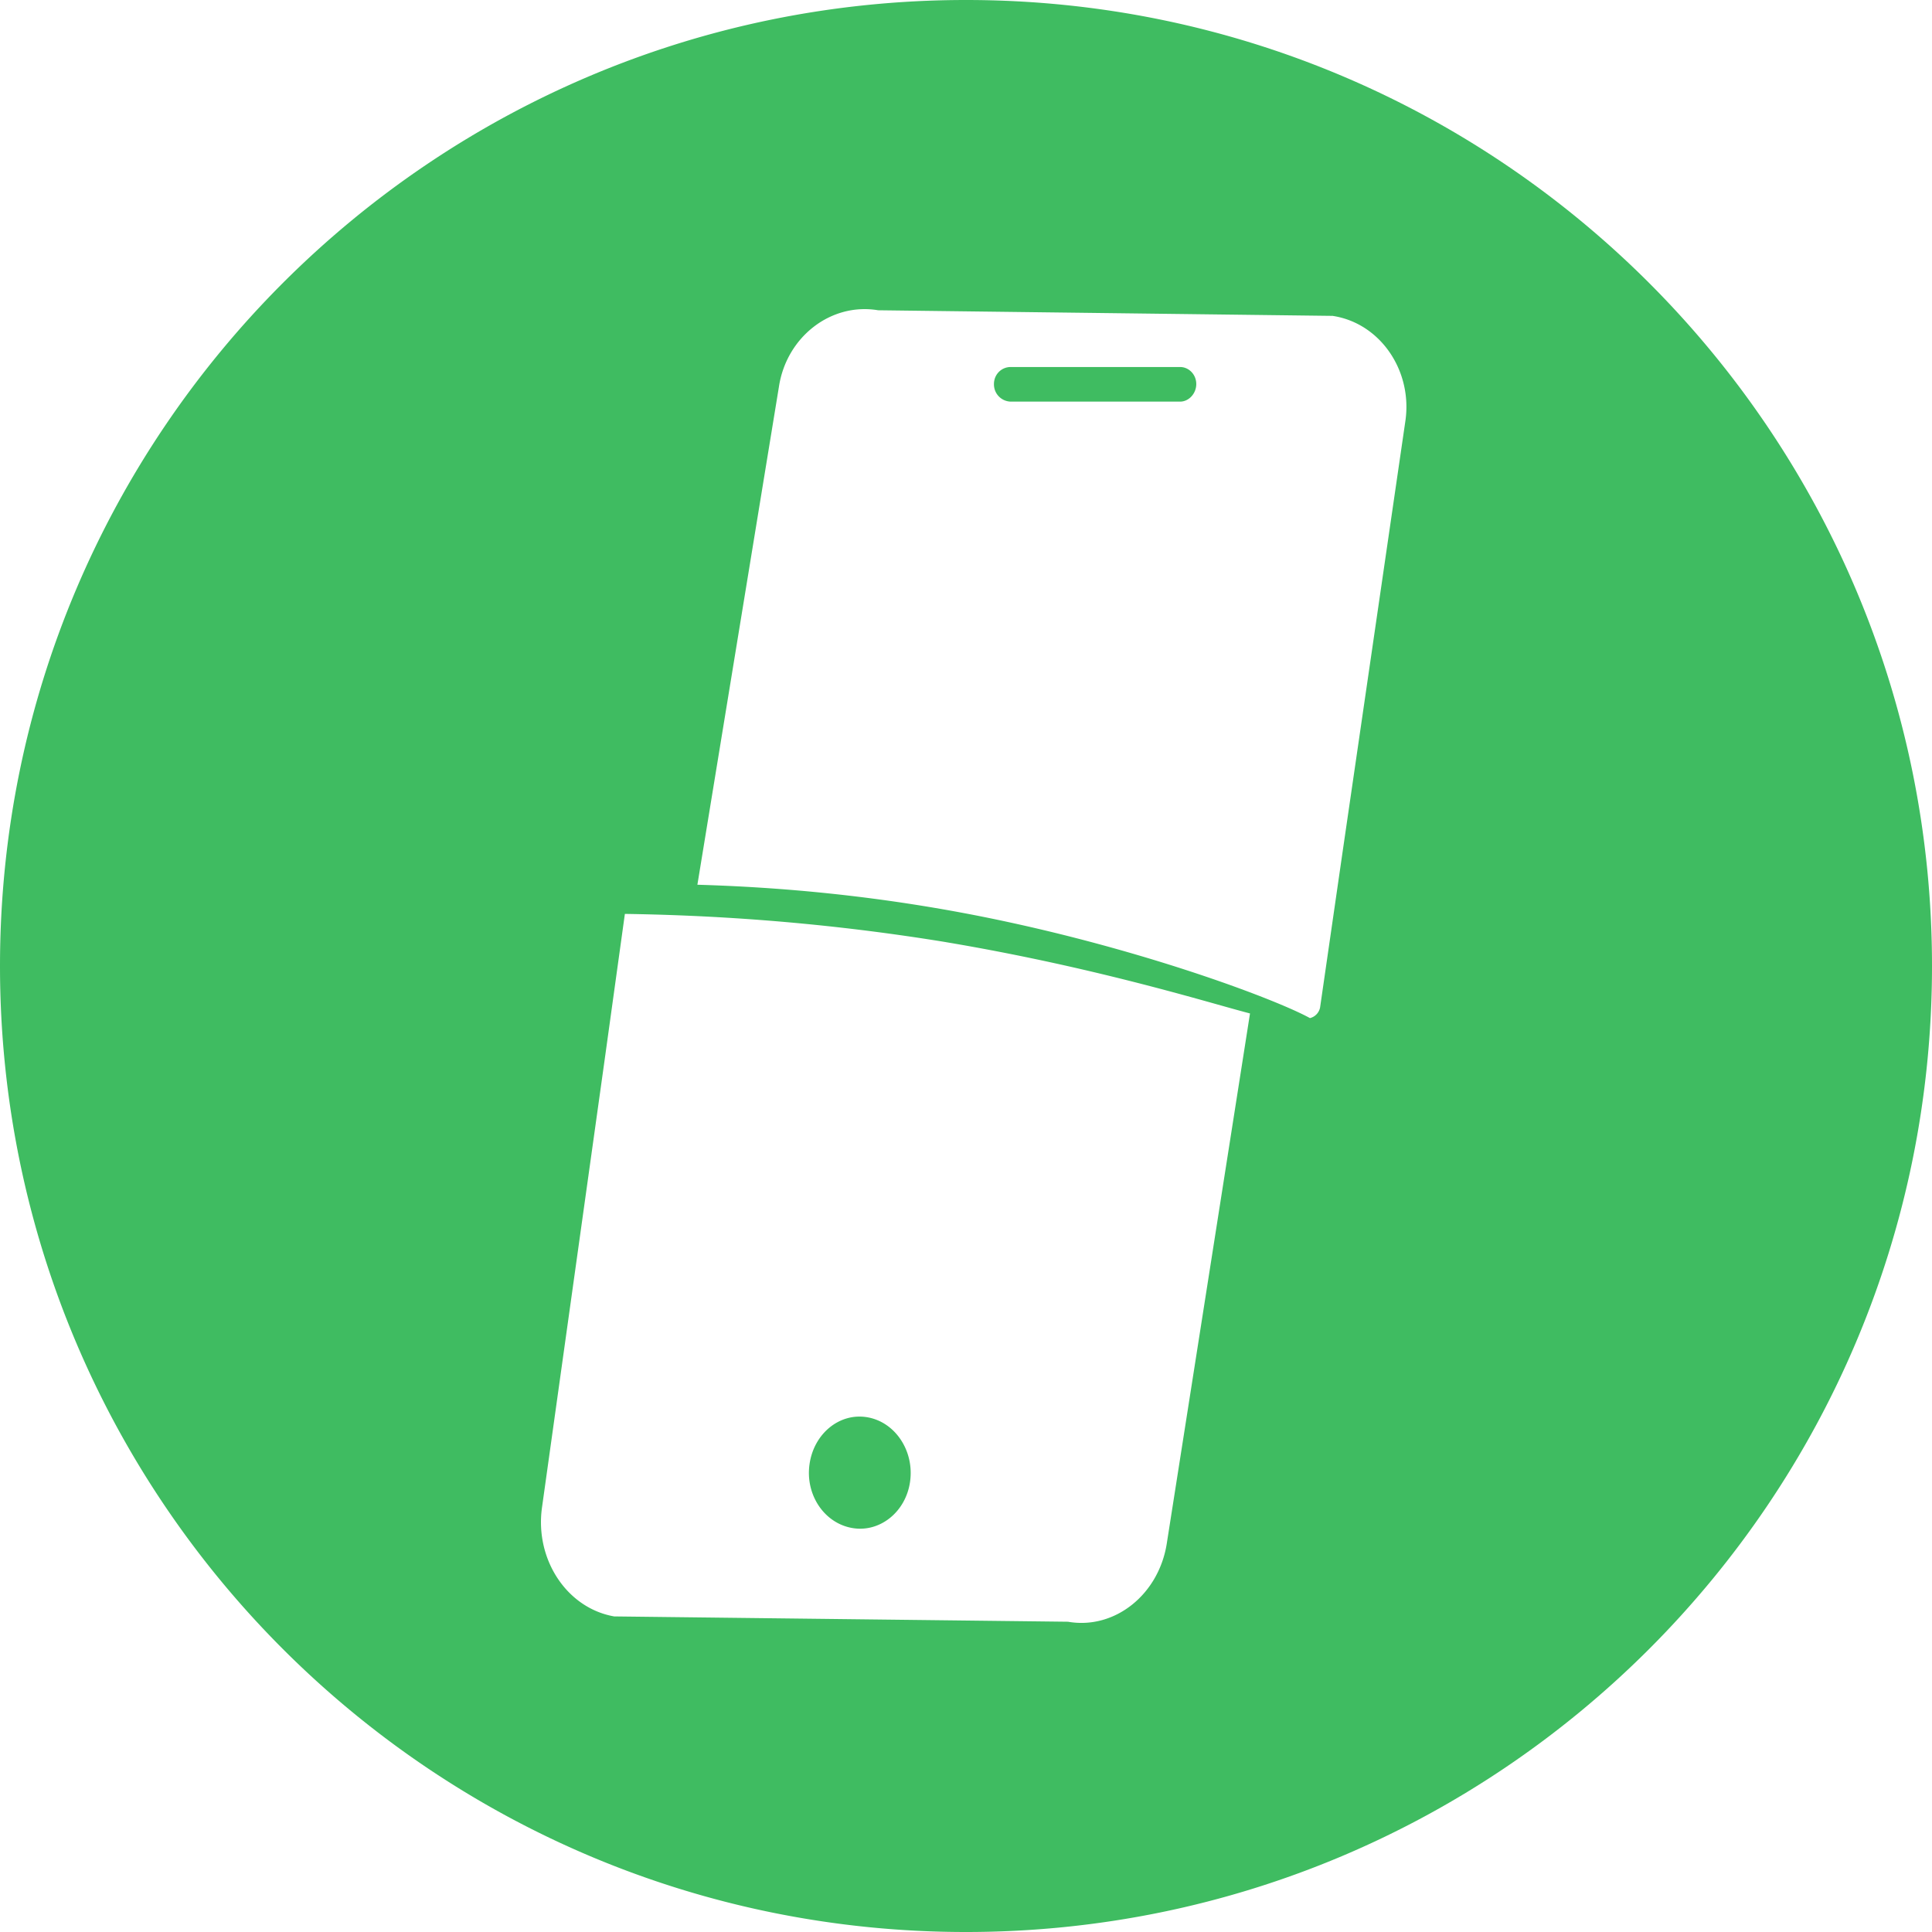
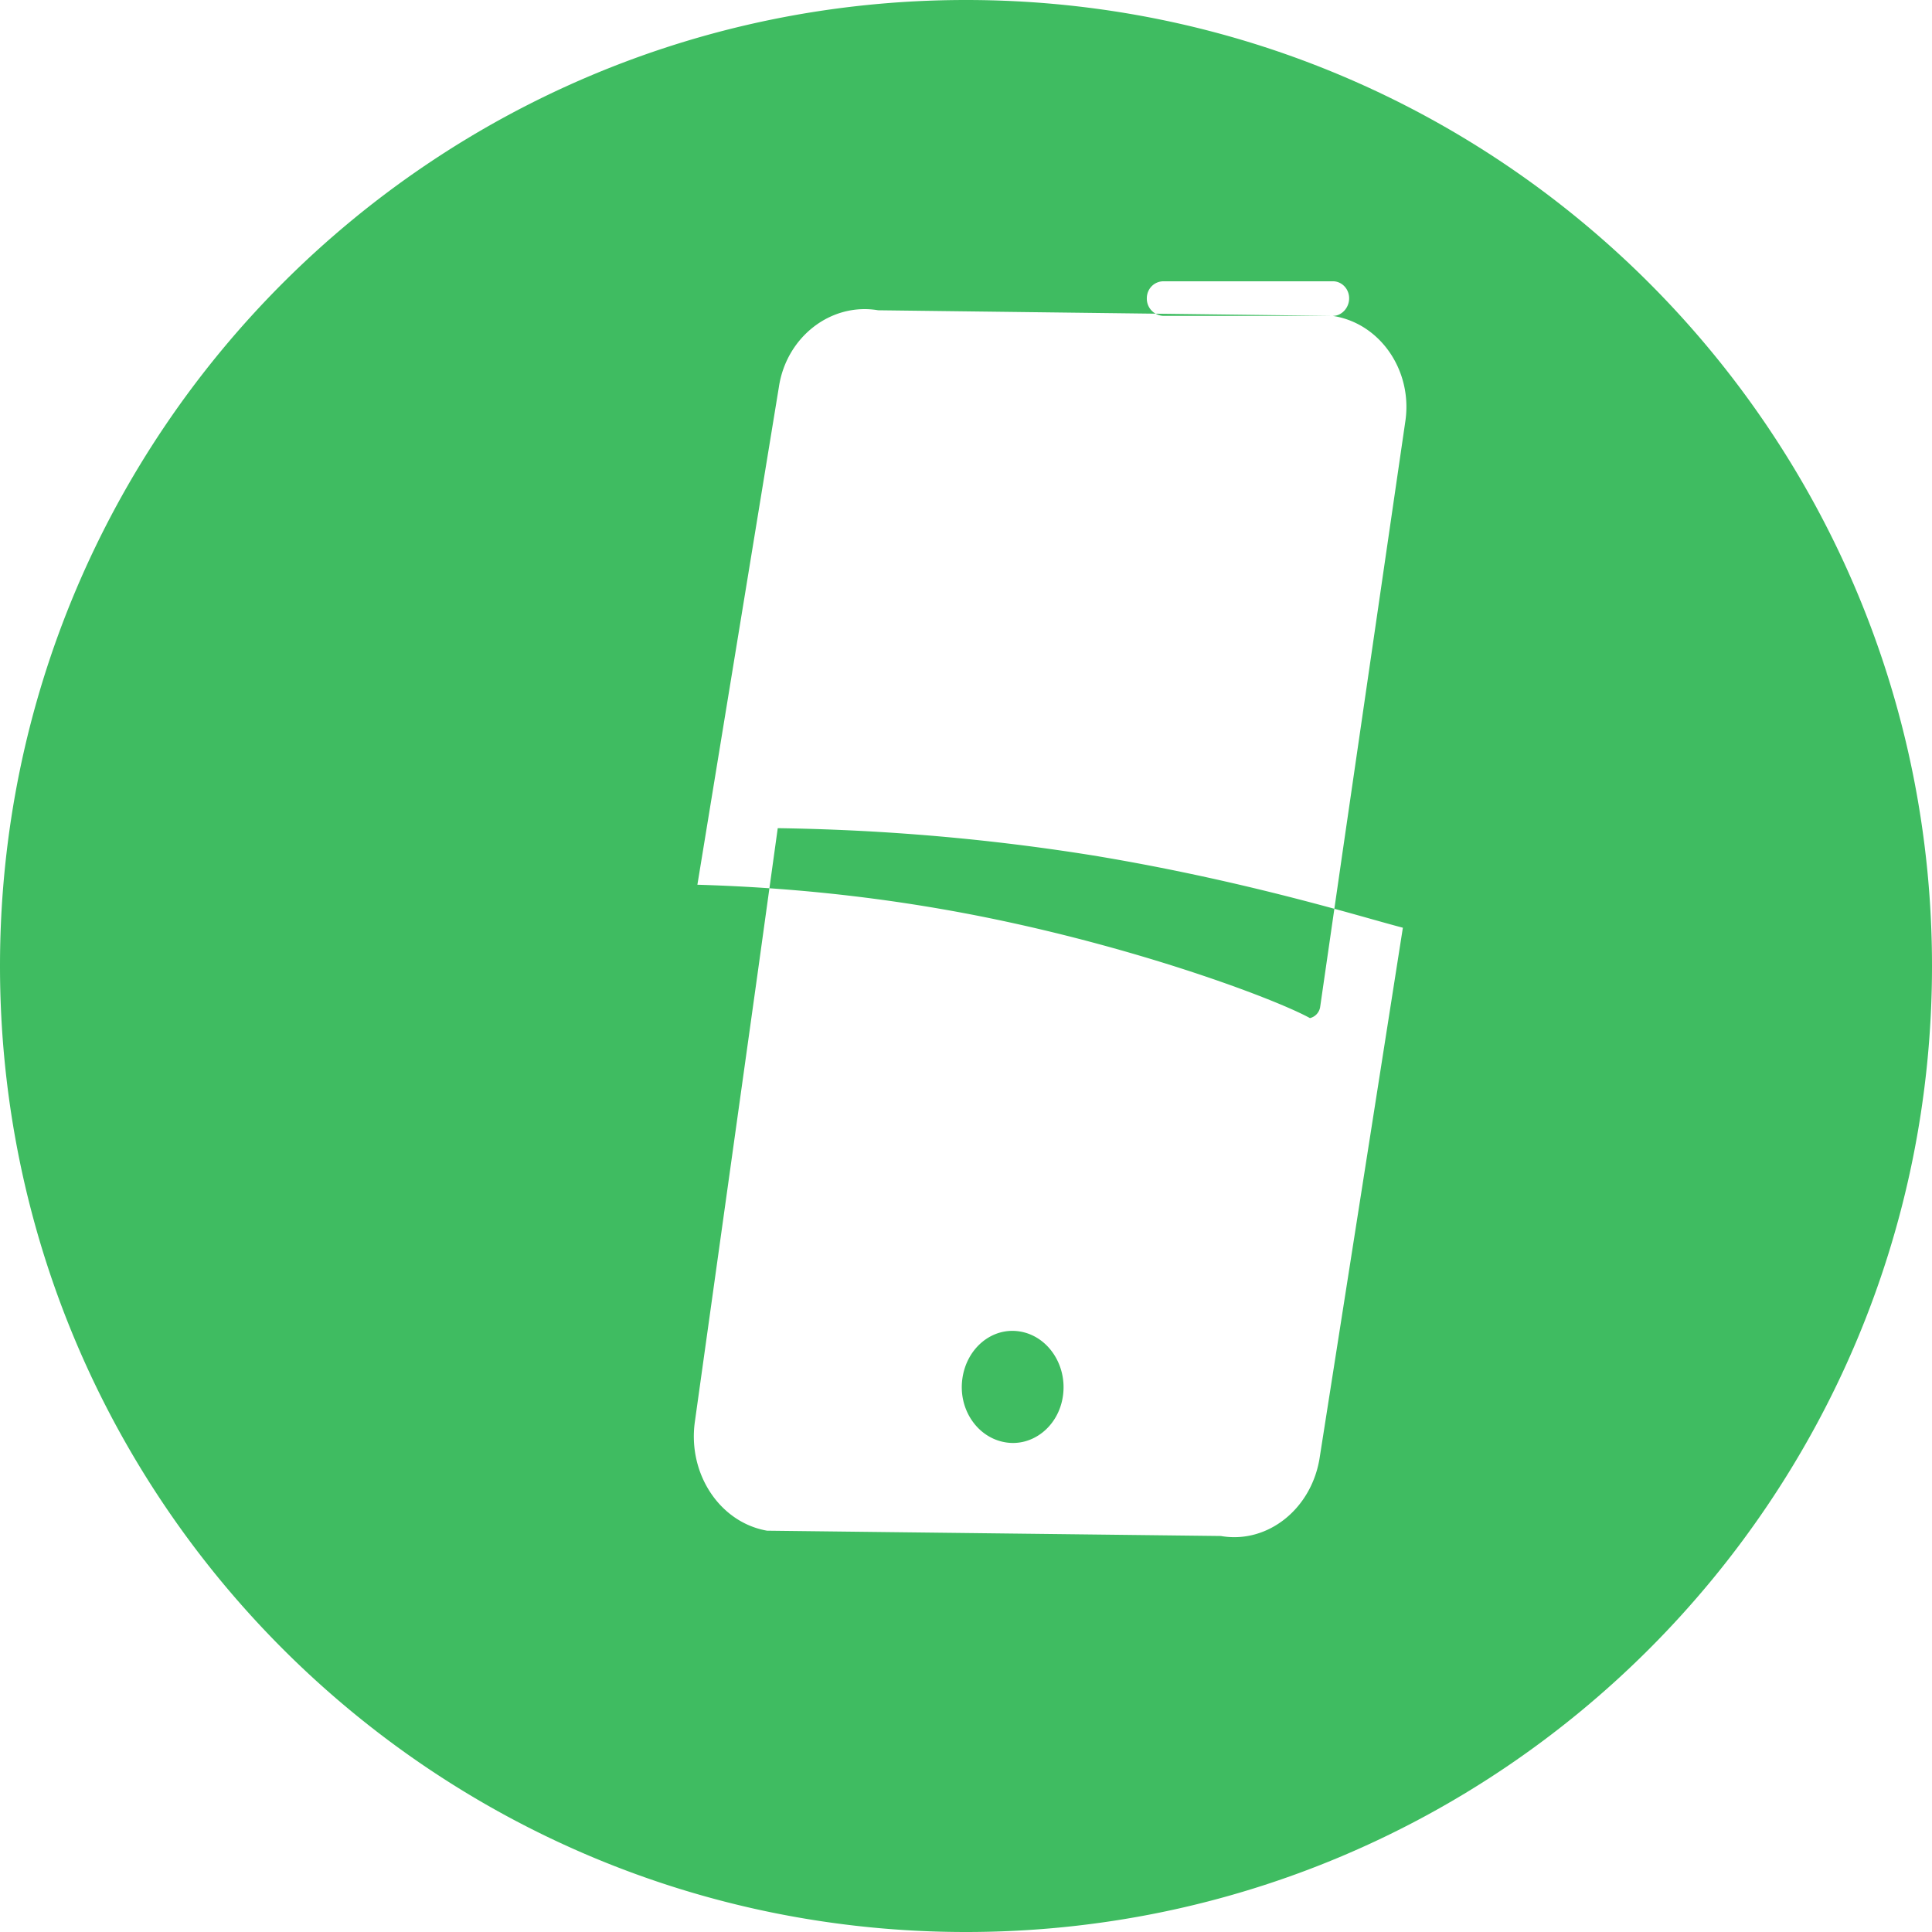
<svg xmlns="http://www.w3.org/2000/svg" width="32" height="32" fill="none">
-   <path fill="#3FBC61" fill-rule="evenodd" d="M32 16c0 8.837-7.163 16-16 16S0 24.837 0 16 7.163 0 16 0s16 7.163 16 16zM22.079 5.232l-7.534-.093c-.782-.132-1.52.442-1.644 1.27l-1.35 8.245c1.297.038 3.083.17 5.161.621 2.435.527 4.46 1.298 4.985 1.588a.226.226 0 0 0 .168-.178l.374-2.585 1.04-7.137c.115-.827-.418-1.608-1.2-1.73zm-2.532 1.42h-2.808a.285.285 0 0 1-.276-.291c0-.16.125-.282.276-.282h2.808c.142 0 .267.122.267.282 0 .159-.125.291-.267.291zm-9.197 8.485c1.268.019 3.112.107 5.32.468h-.002c2.047.344 3.666.799 4.556 1.049.196.055.357.1.48.132l-1.375 8.757c-.124.859-.86 1.454-1.64 1.318l-7.516-.088c-.78-.136-1.313-.937-1.197-1.796l1.037-7.41.337-2.43zm3.058 9.118c-.071.507.248.976.71 1.054.451.078.886-.263.956-.771.071-.508-.248-.986-.71-1.064-.46-.078-.886.273-.956.781z" clip-rule="evenodd" />
+   <path fill="#3FBC61" fill-rule="evenodd" d="M32 16c0 8.837-7.163 16-16 16S0 24.837 0 16 7.163 0 16 0s16 7.163 16 16zM22.079 5.232l-7.534-.093c-.782-.132-1.52.442-1.644 1.27l-1.35 8.245c1.297.038 3.083.17 5.161.621 2.435.527 4.46 1.298 4.985 1.588a.226.226 0 0 0 .168-.178l.374-2.585 1.04-7.137c.115-.827-.418-1.608-1.2-1.73zh-2.808a.285.285 0 0 1-.276-.291c0-.16.125-.282.276-.282h2.808c.142 0 .267.122.267.282 0 .159-.125.291-.267.291zm-9.197 8.485c1.268.019 3.112.107 5.32.468h-.002c2.047.344 3.666.799 4.556 1.049.196.055.357.1.48.132l-1.375 8.757c-.124.859-.86 1.454-1.64 1.318l-7.516-.088c-.78-.136-1.313-.937-1.197-1.796l1.037-7.41.337-2.43zm3.058 9.118c-.071.507.248.976.71 1.054.451.078.886-.263.956-.771.071-.508-.248-.986-.71-1.064-.46-.078-.886.273-.956.781z" clip-rule="evenodd" />
</svg>